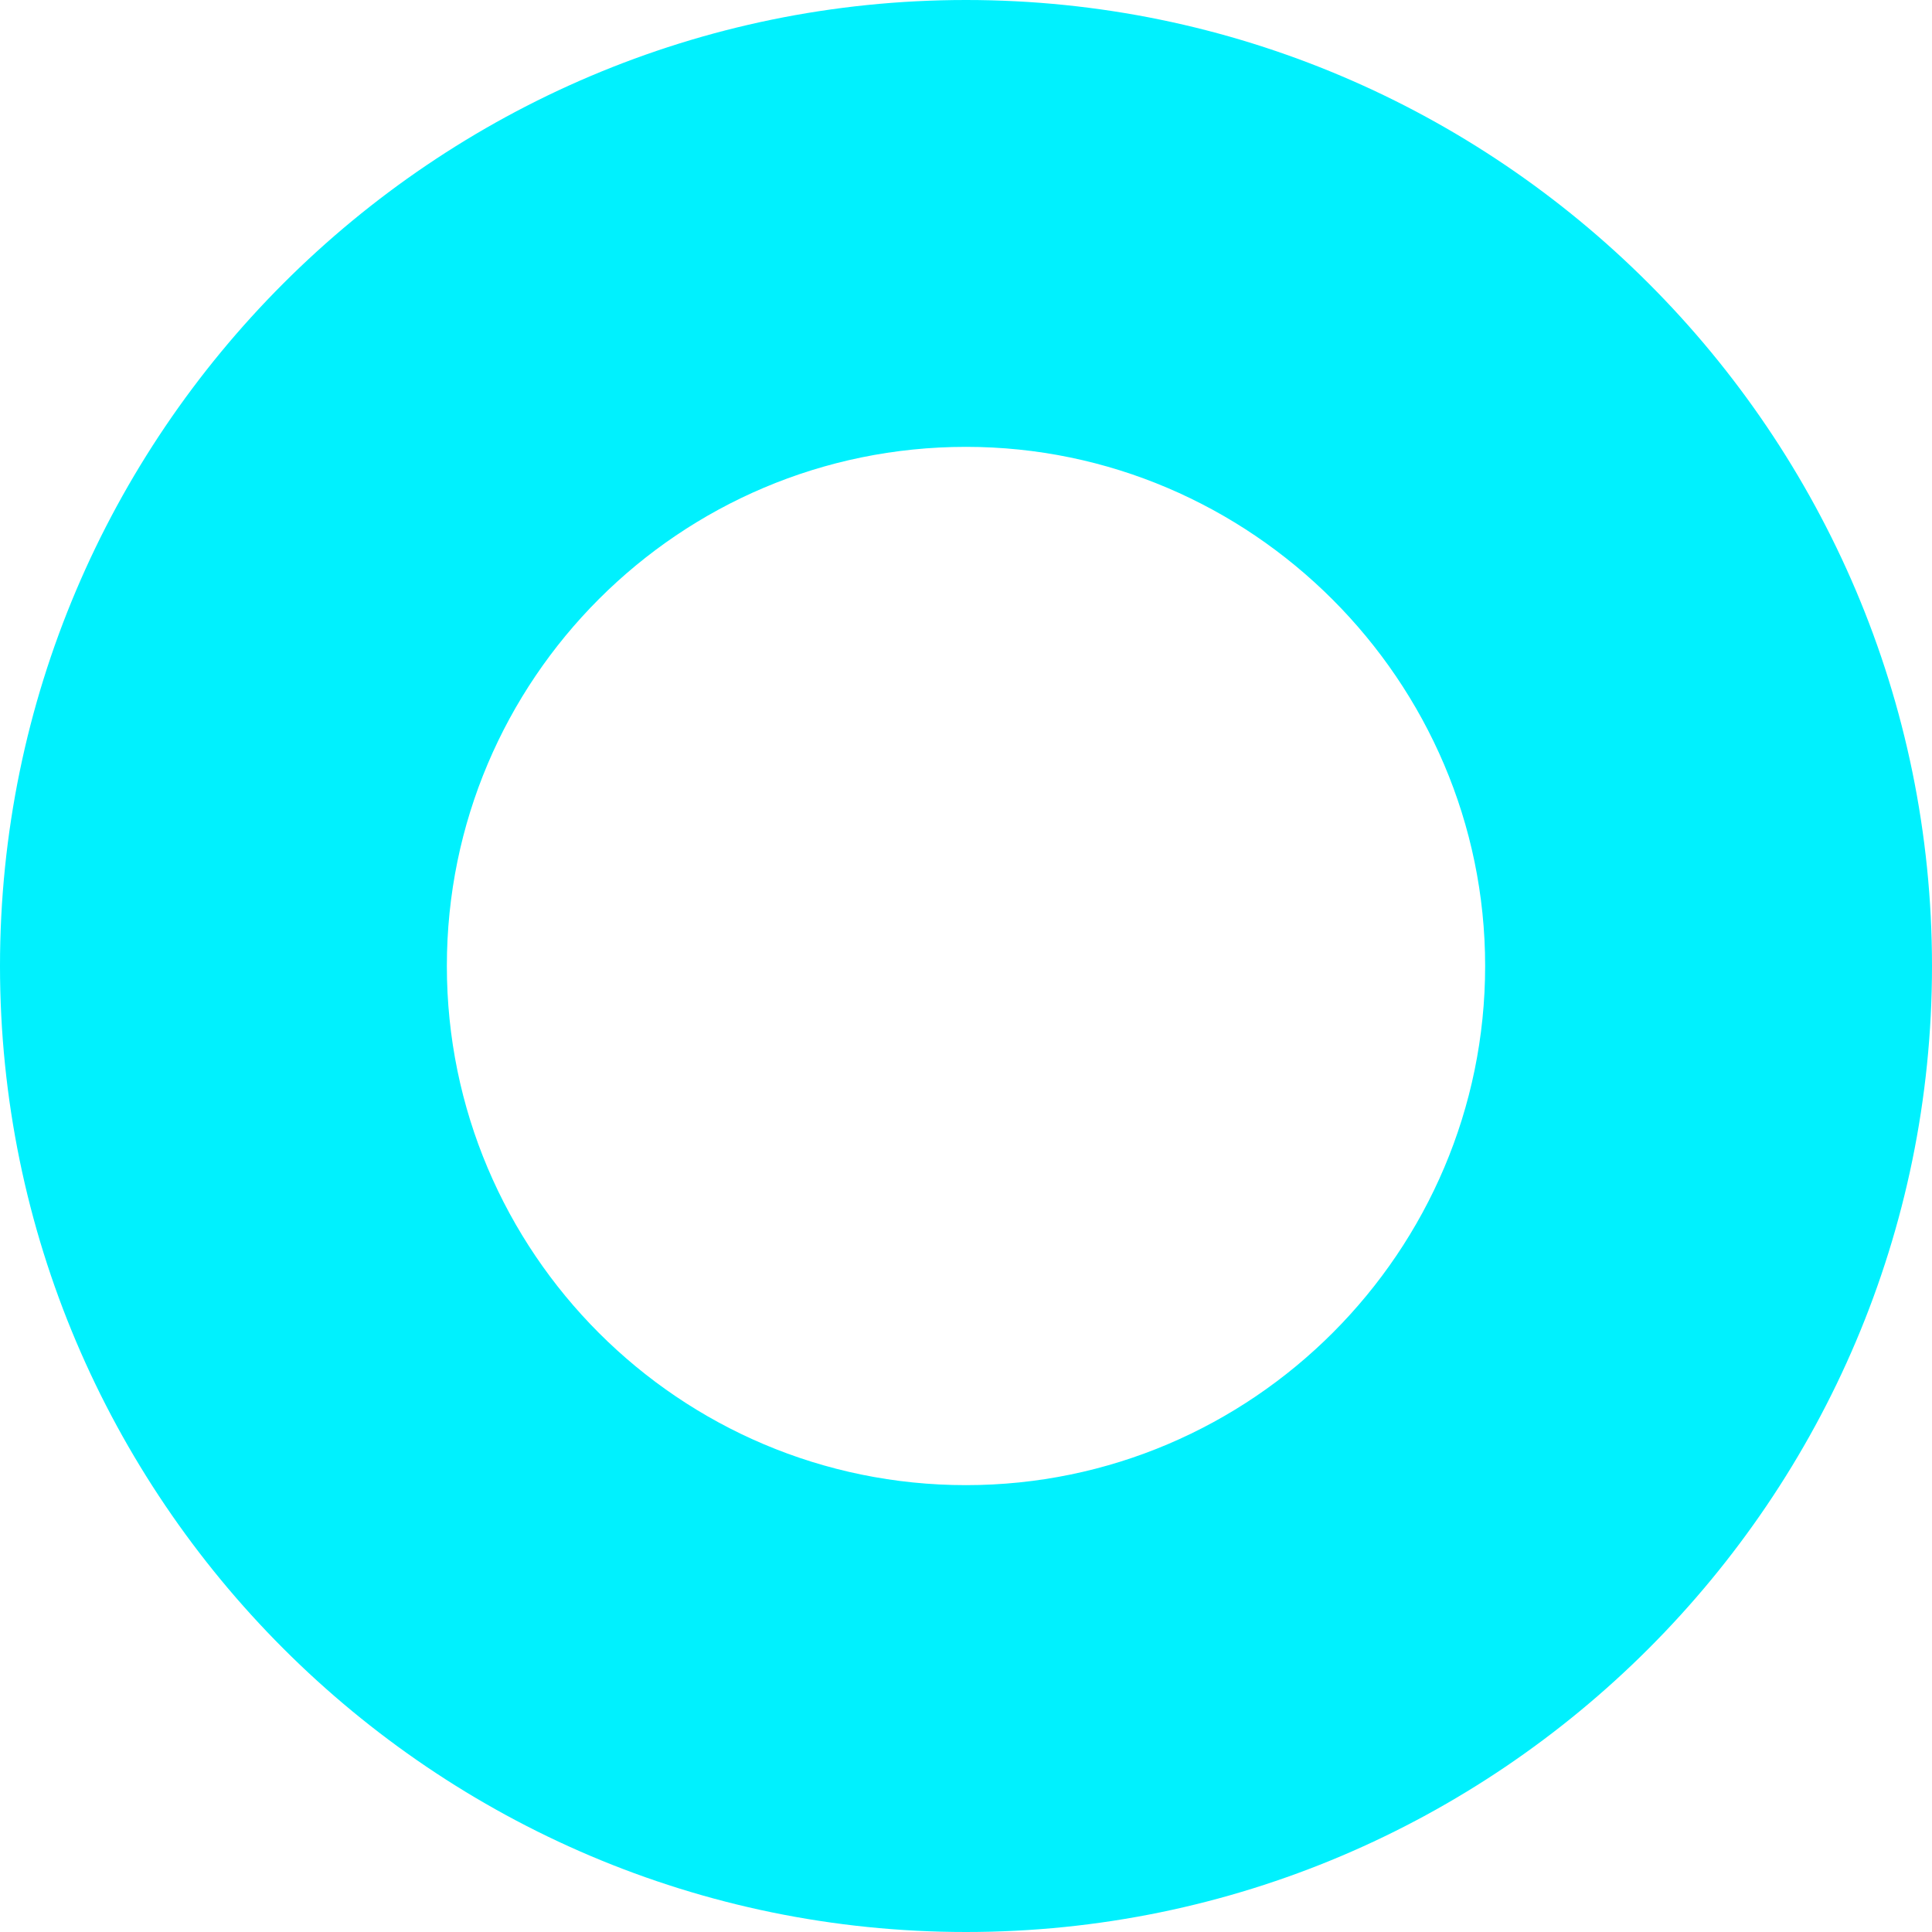
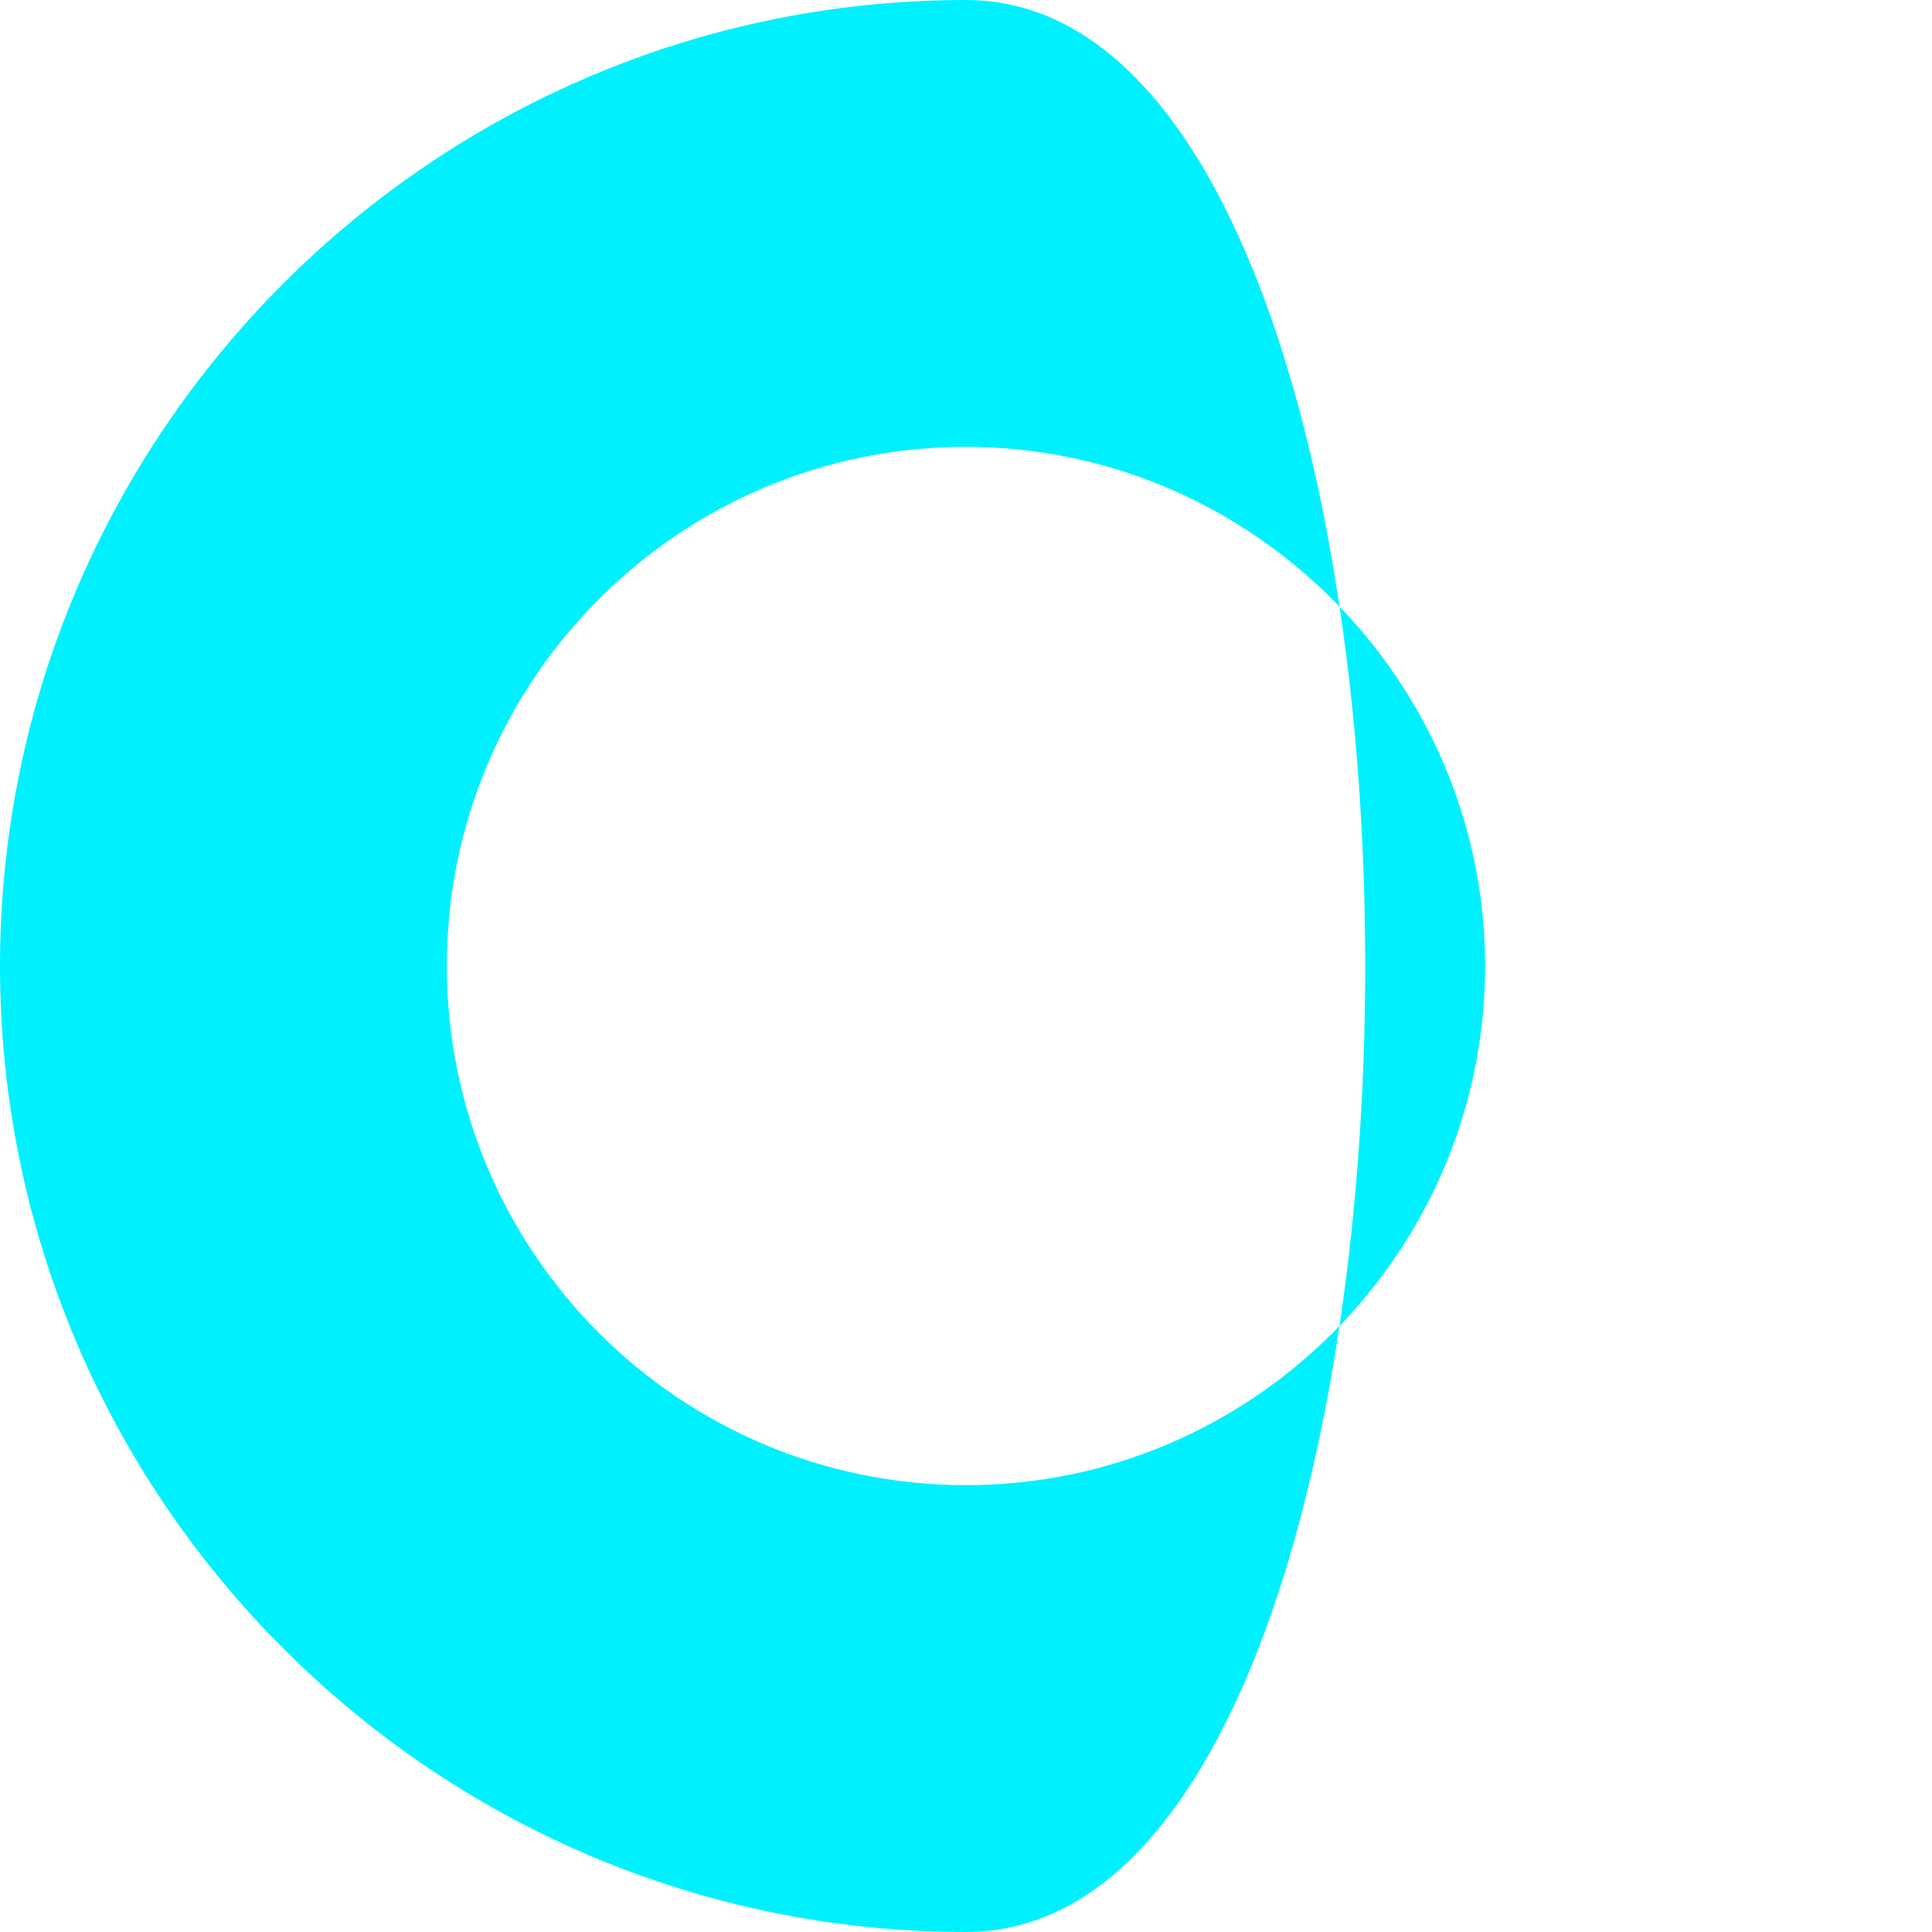
<svg xmlns="http://www.w3.org/2000/svg" id="Layer_1" x="0px" y="0px" viewBox="0 0 147 147" style="enable-background:new 0 0 147 147;" xml:space="preserve">
  <style type="text/css">	.st0{fill:#00F1FE;}</style>
-   <path class="st0" d="M73.5,147C33,147,0,114,0,73.5S33,0,73.5,0S147,33,147,73.5S114,147,73.5,147z M73.5,34 C51.7,34,34,51.7,34,73.5S51.7,113,73.5,113S113,95.2,113,73.5S95.2,34,73.5,34z" />
+   <path class="st0" d="M73.5,147C33,147,0,114,0,73.5S33,0,73.5,0S114,147,73.5,147z M73.5,34 C51.7,34,34,51.7,34,73.5S51.7,113,73.5,113S113,95.2,113,73.5S95.2,34,73.5,34z" />
</svg>